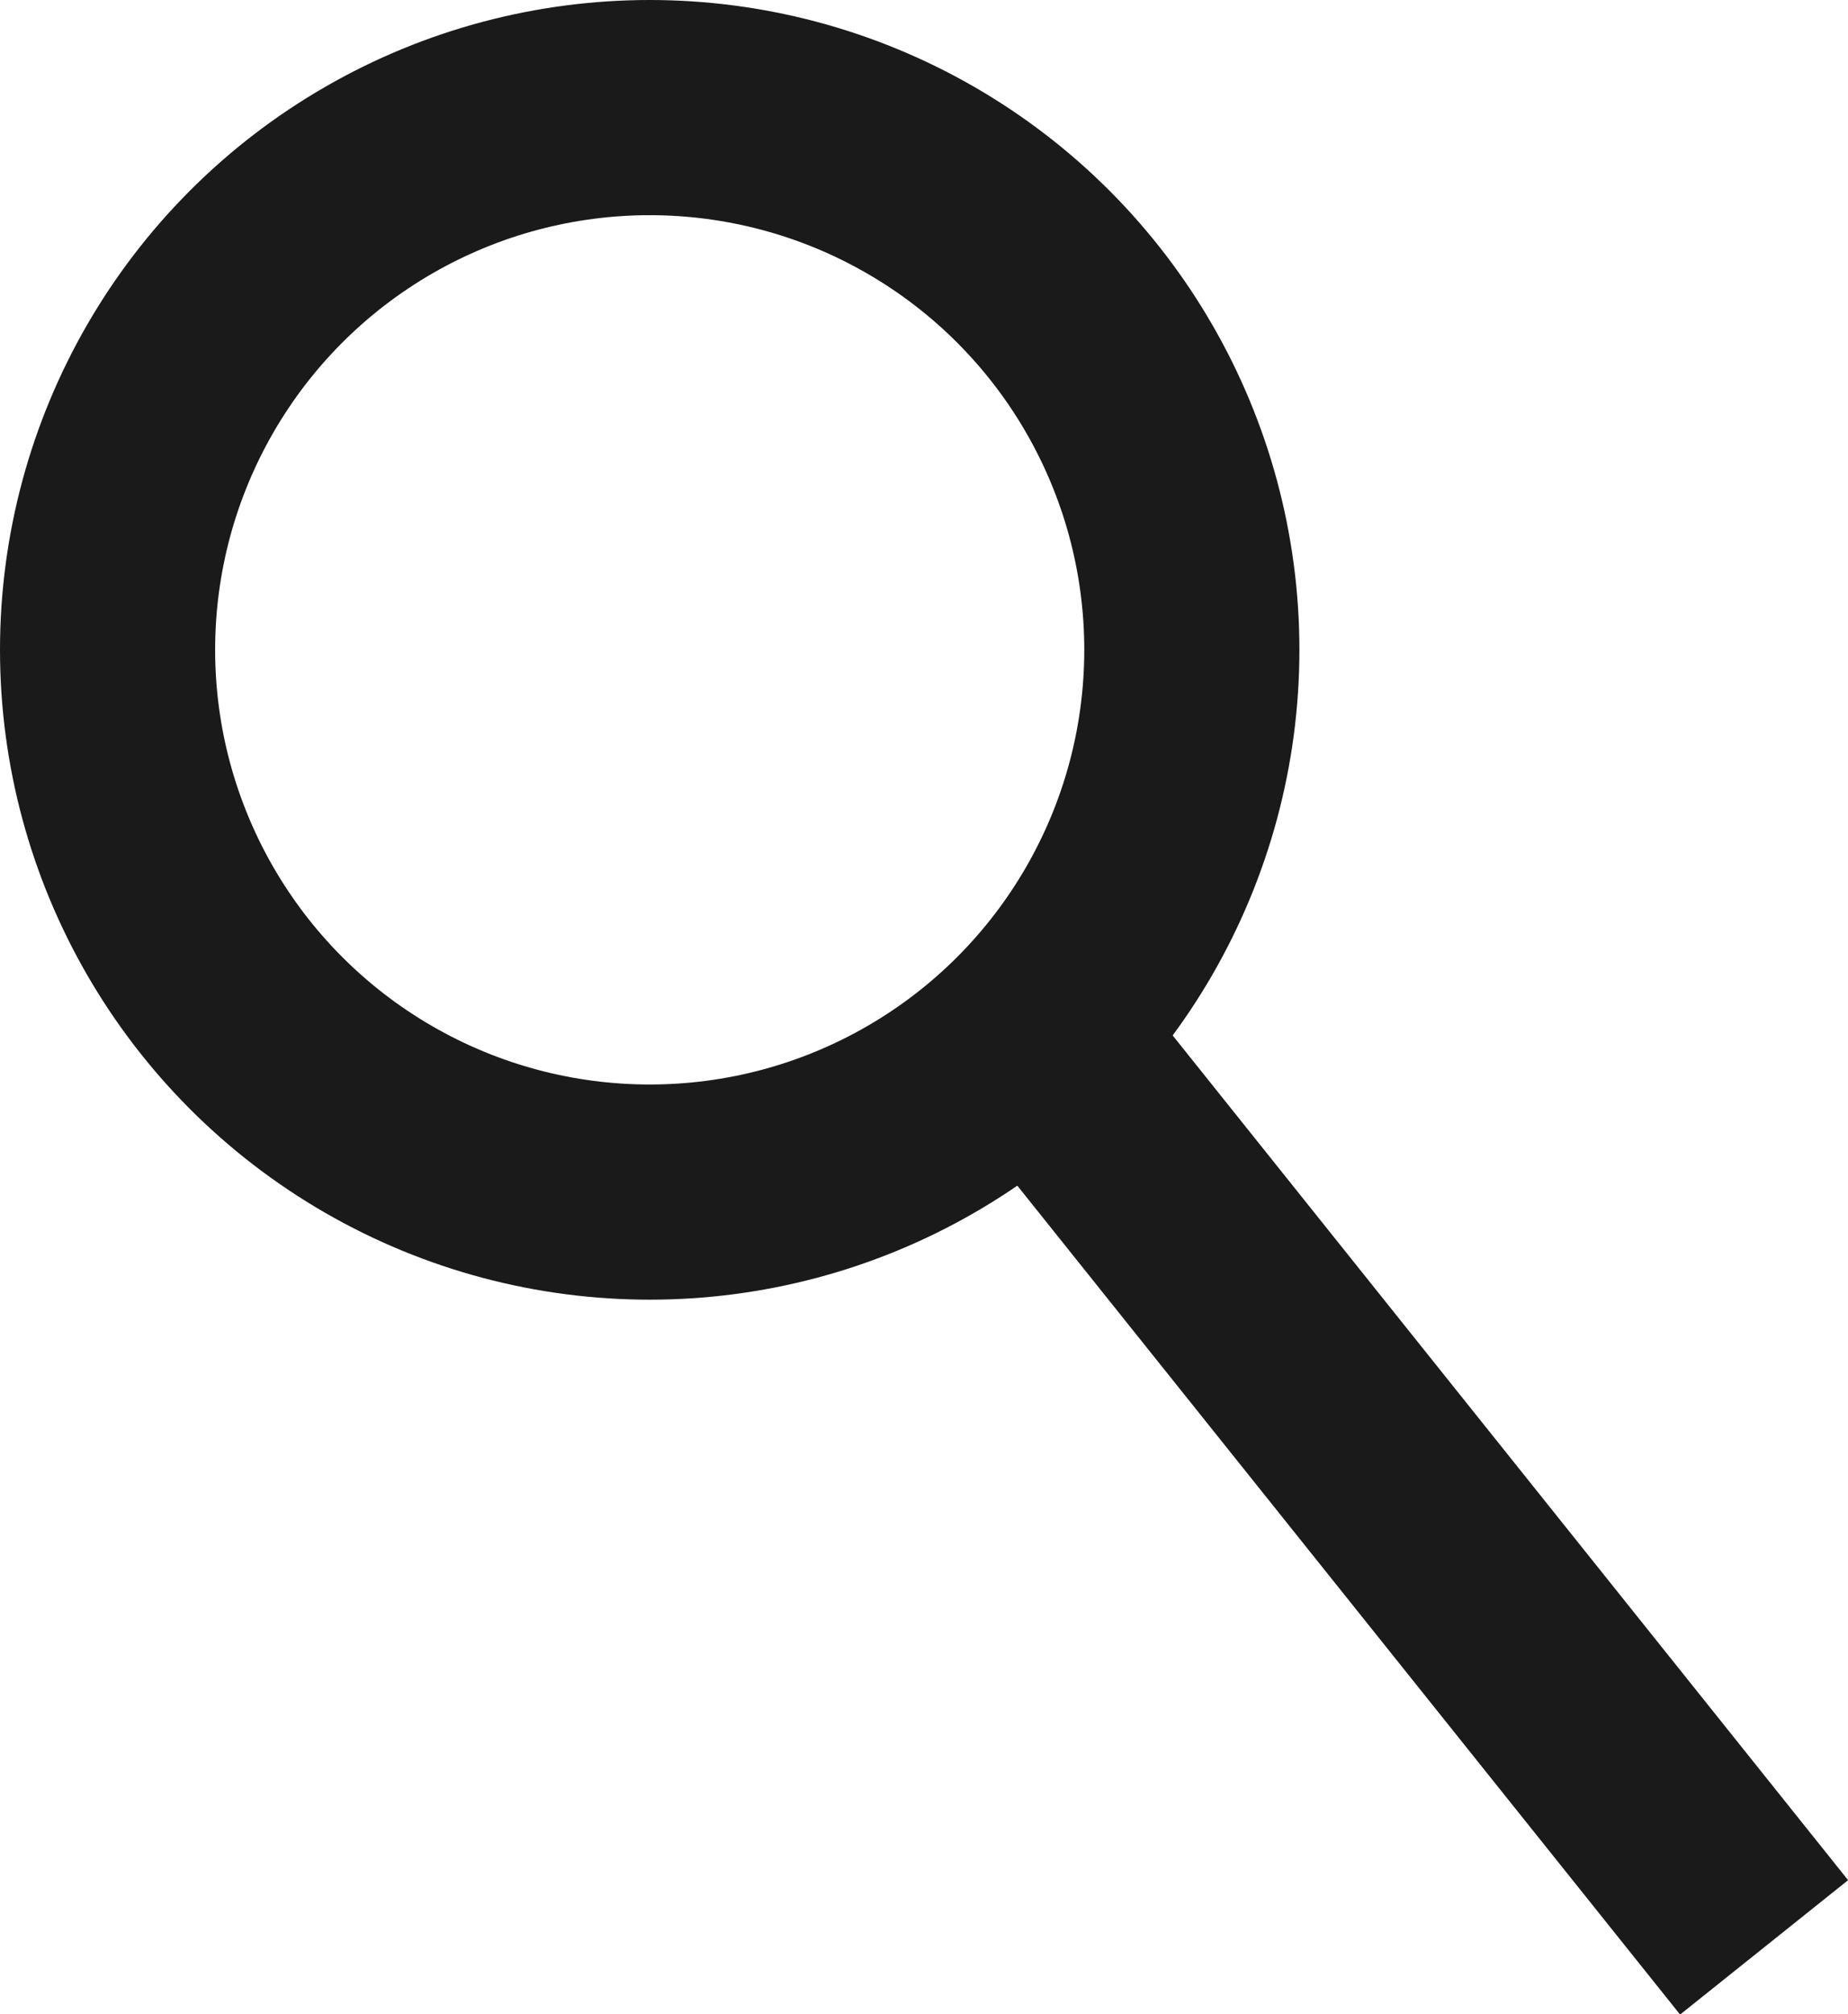
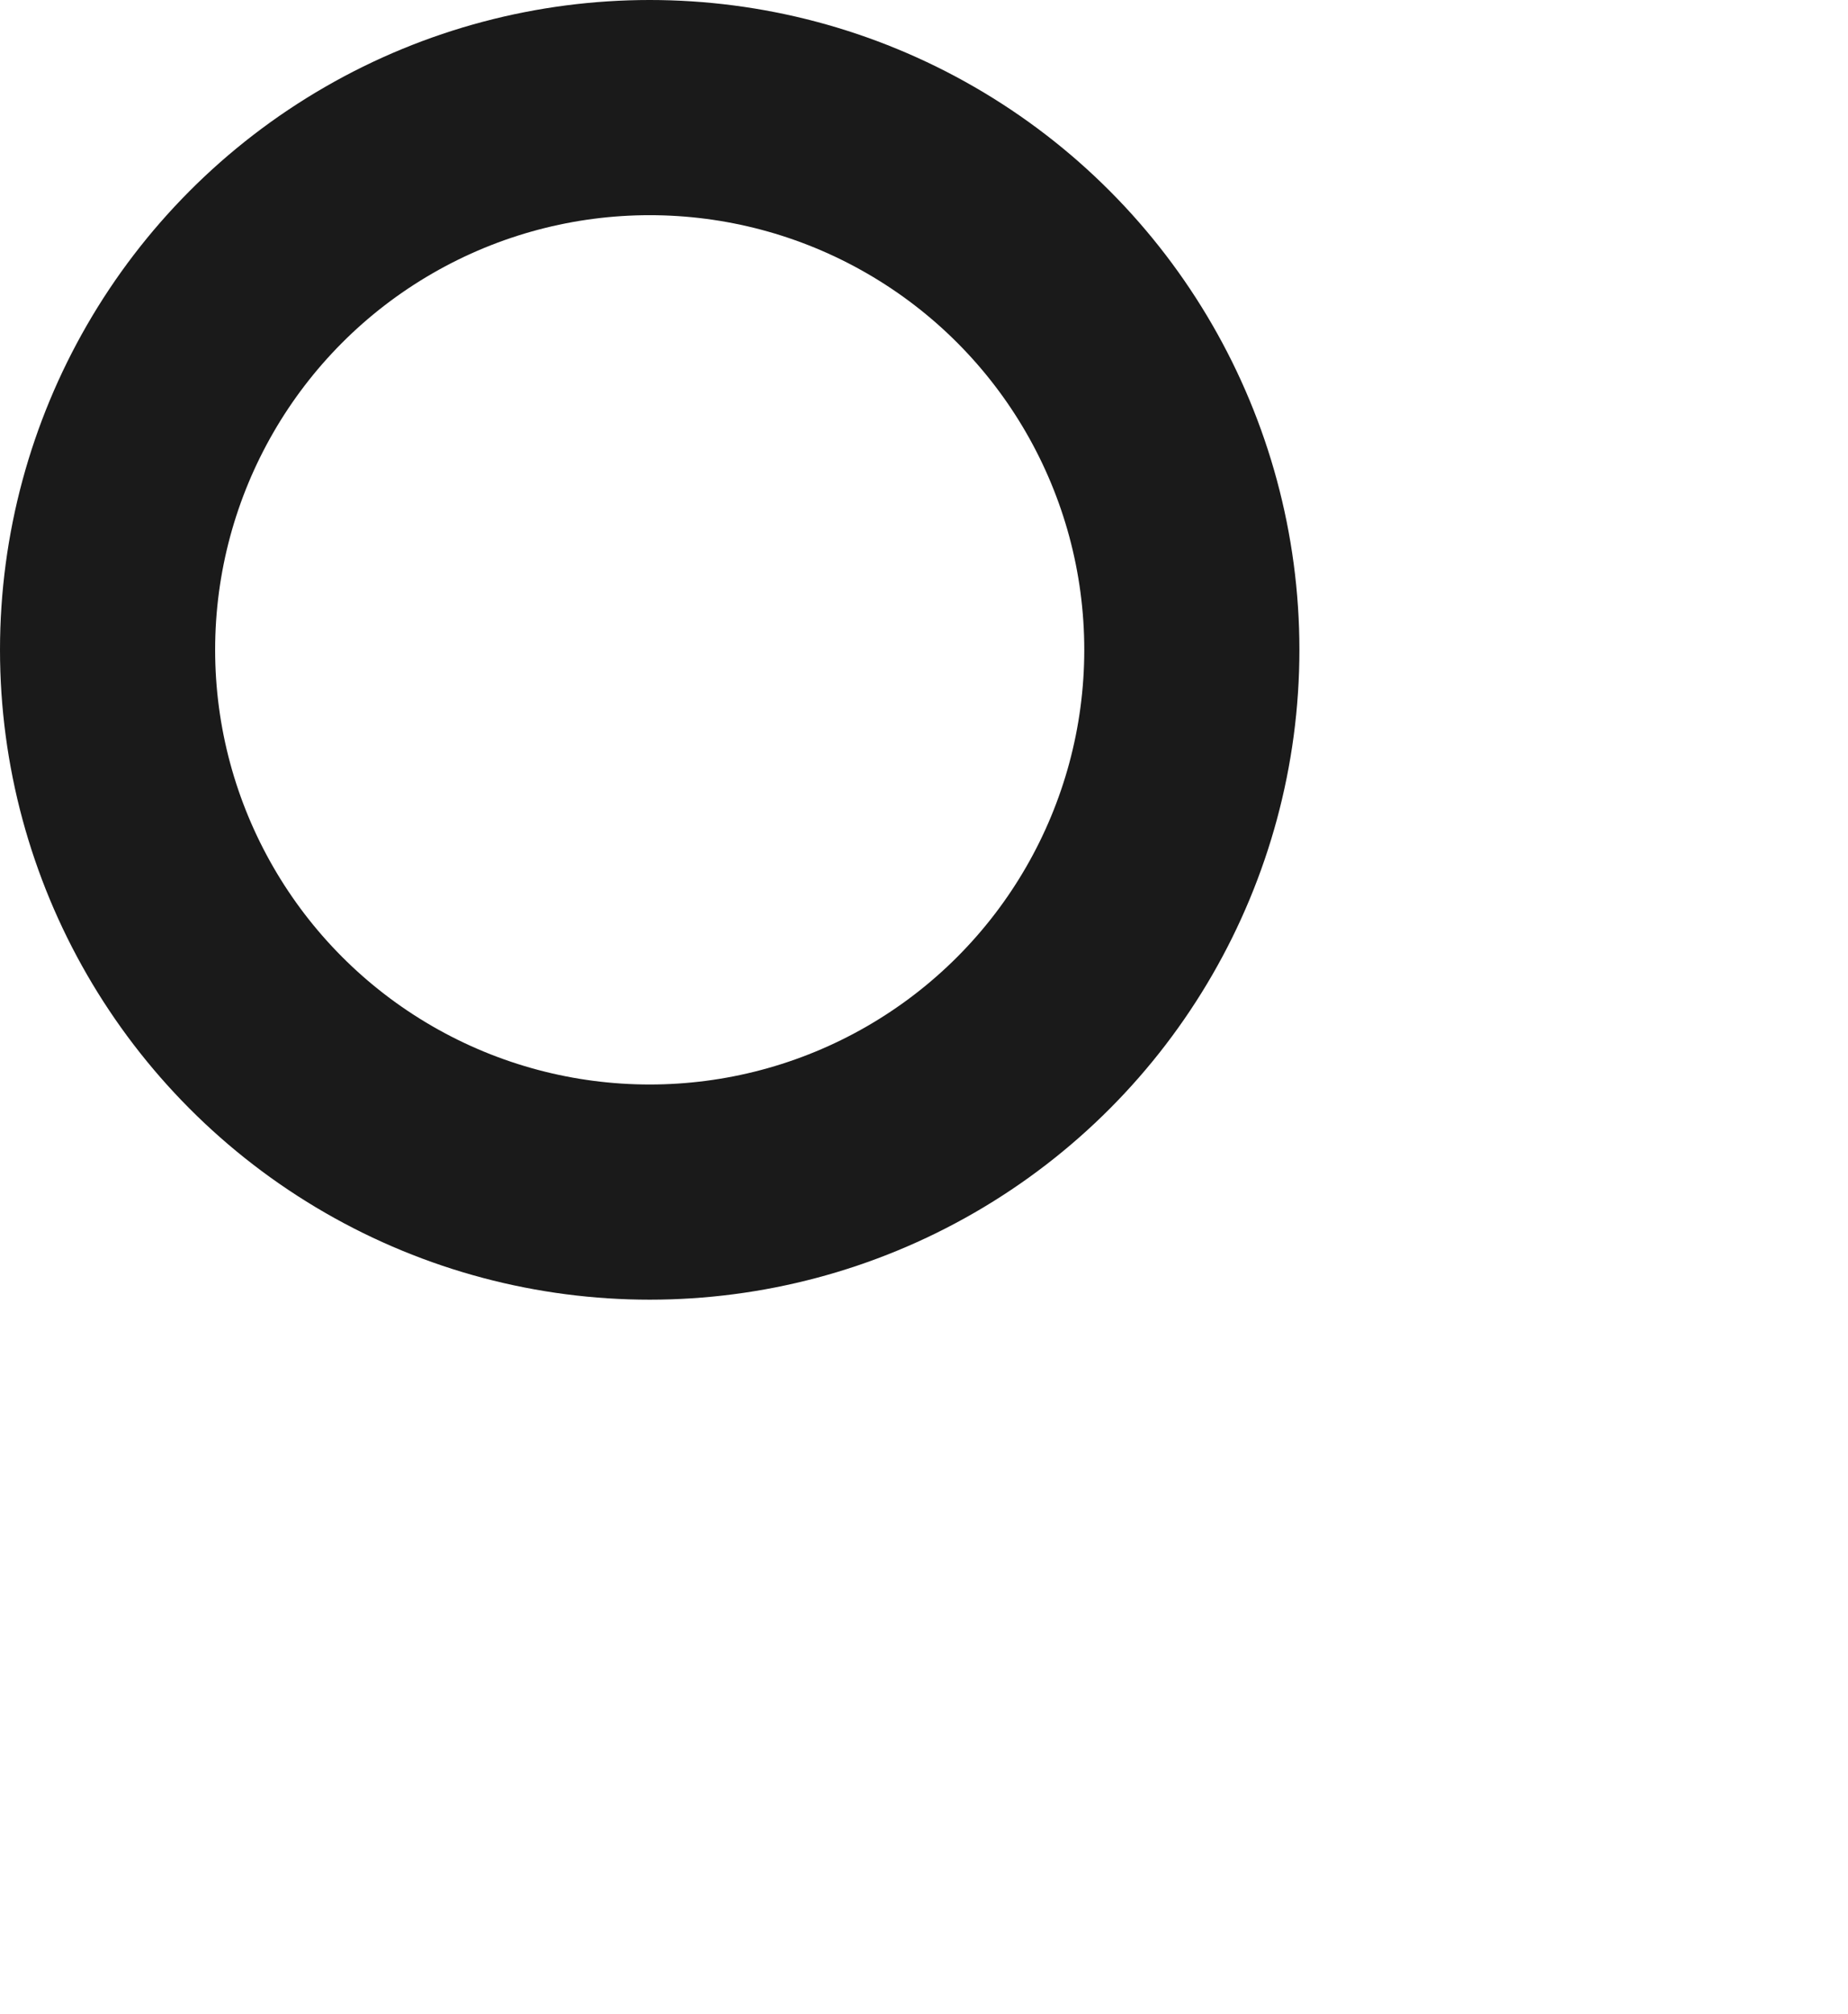
<svg xmlns="http://www.w3.org/2000/svg" id="_レイヤー_2" data-name="レイヤー 2" viewBox="0 0 17.18 18.72">
  <defs>
    <style>
      .cls-1 {
        fill: none;
        stroke: #1a1a1a;
        stroke-miterlimit: 10;
        stroke-width: 2px;
      }
    </style>
  </defs>
  <g id="text">
    <g>
      <circle class="cls-1" cx="6.04" cy="6.04" r="5.04" />
-       <line class="cls-1" x1="9.61" y1="9.61" x2="16.4" y2="18.1" />
    </g>
  </g>
</svg>